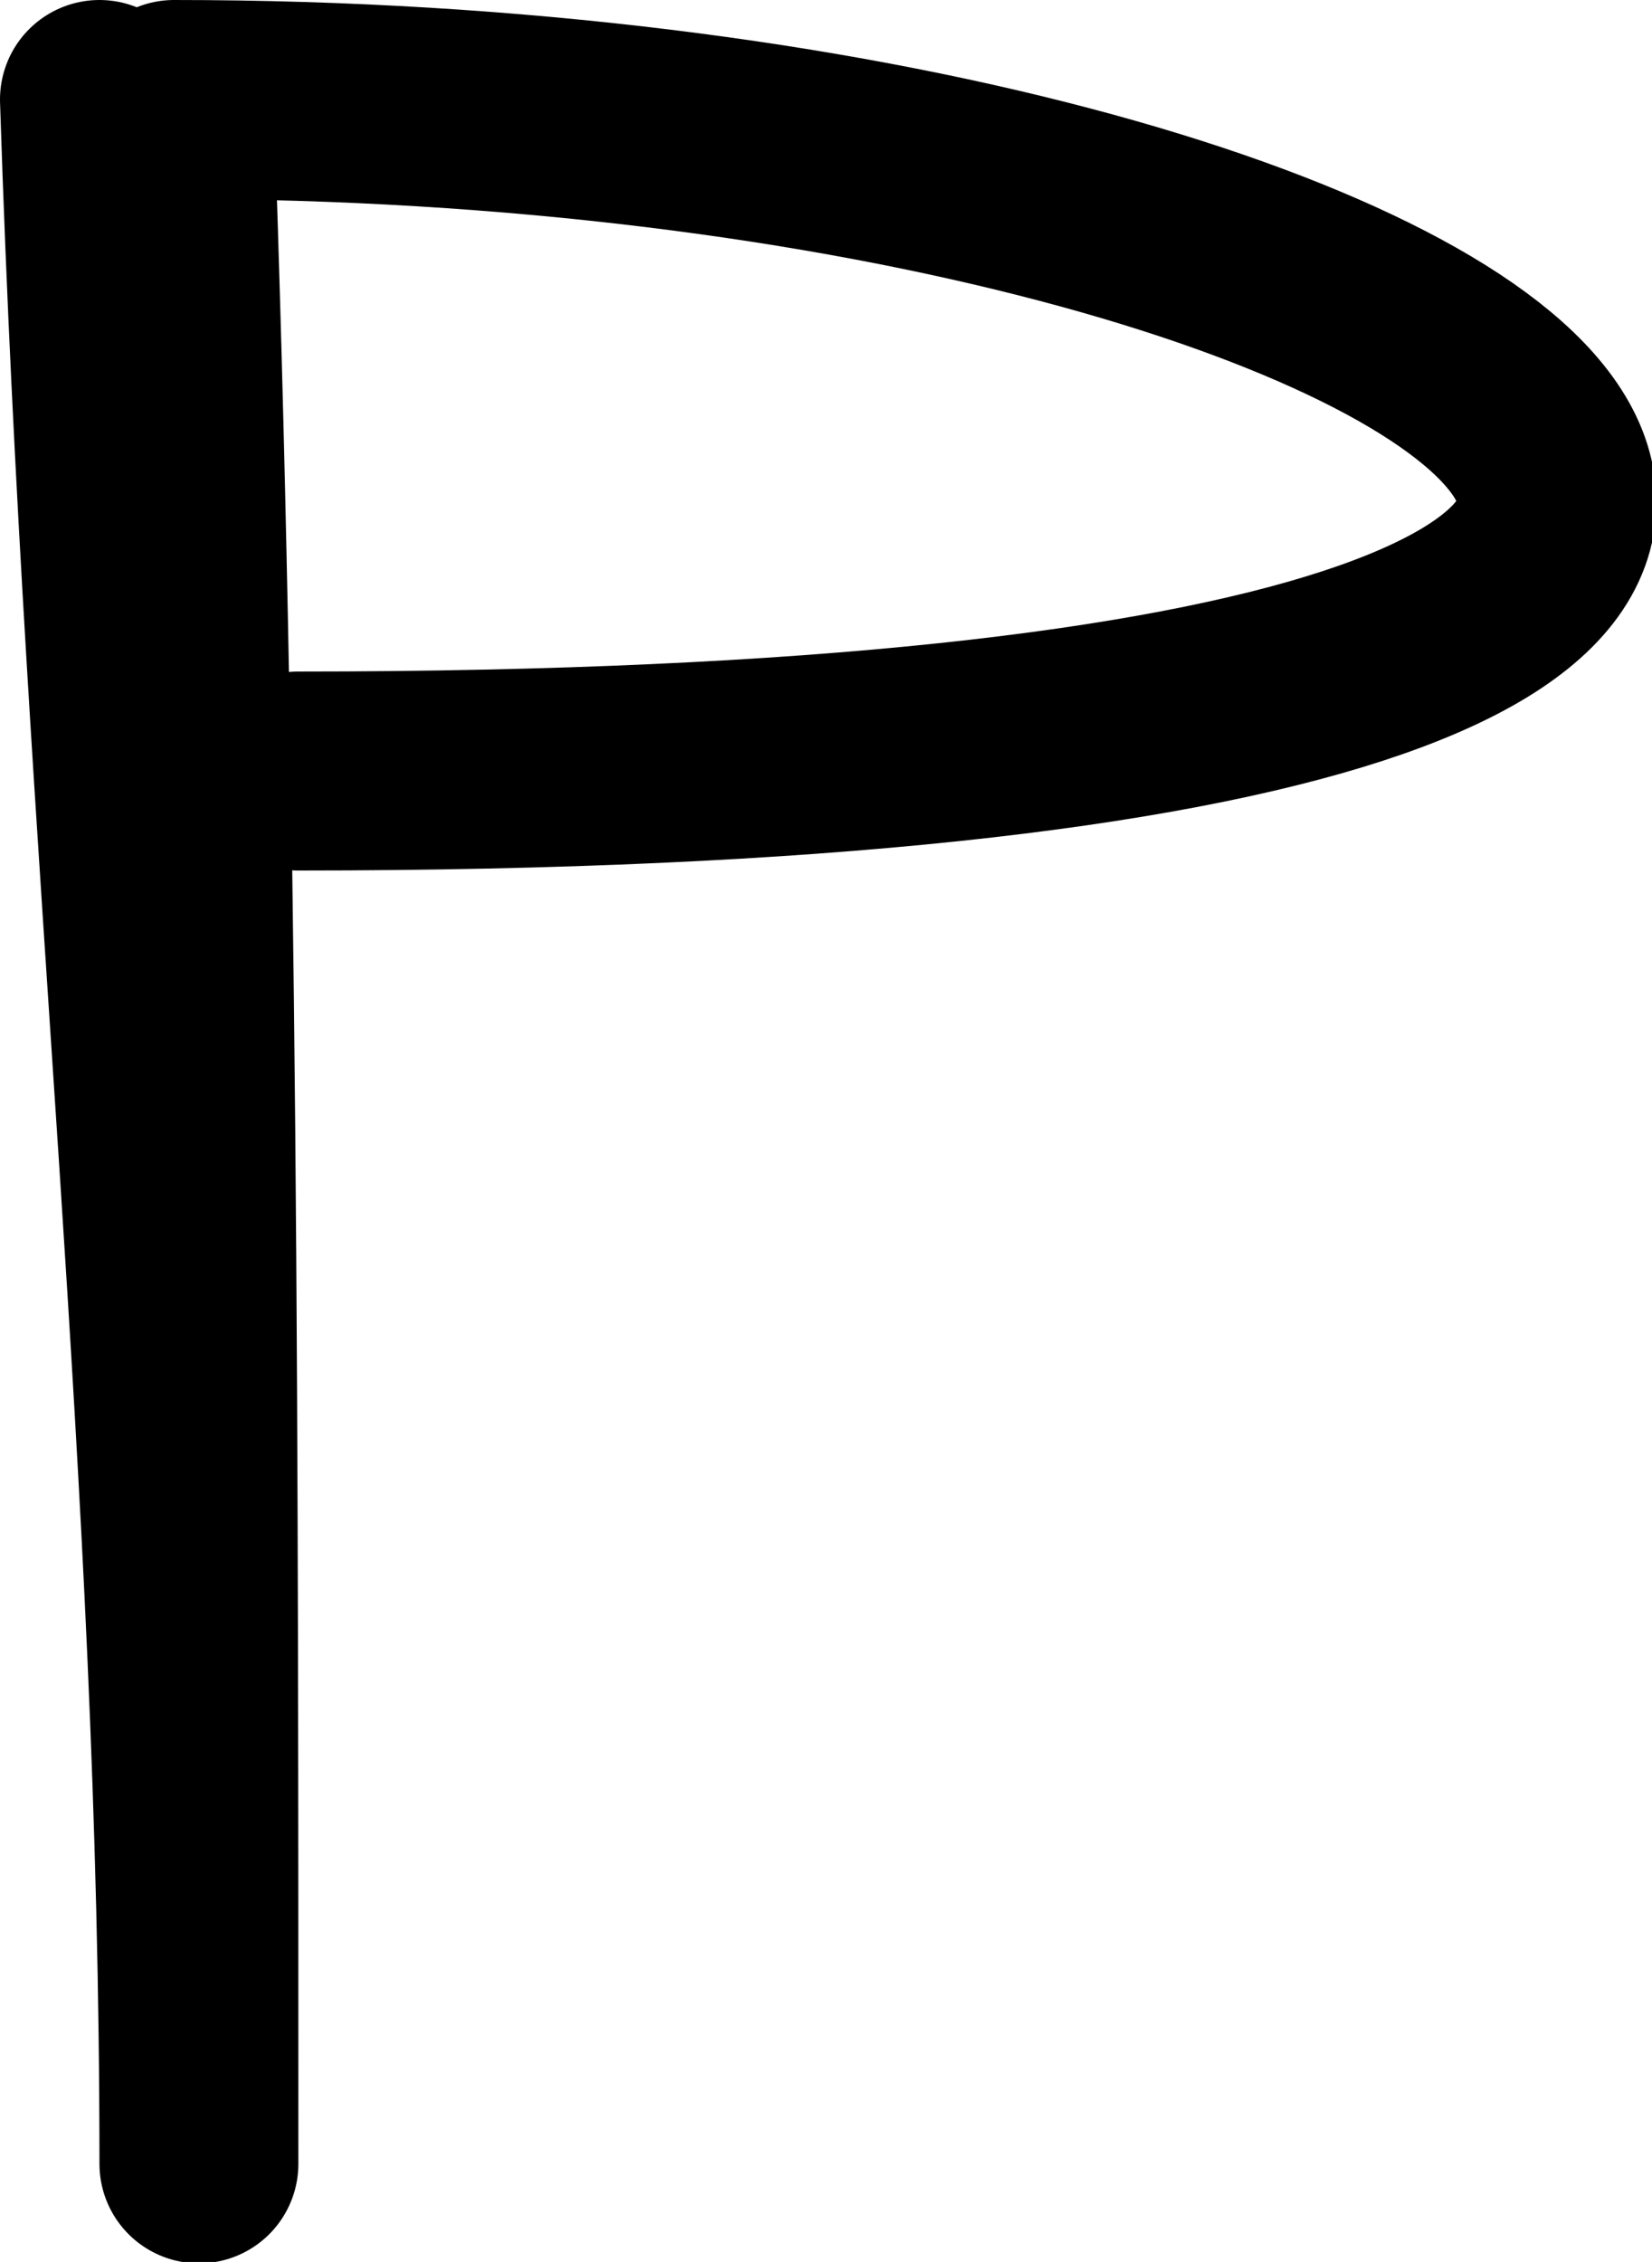
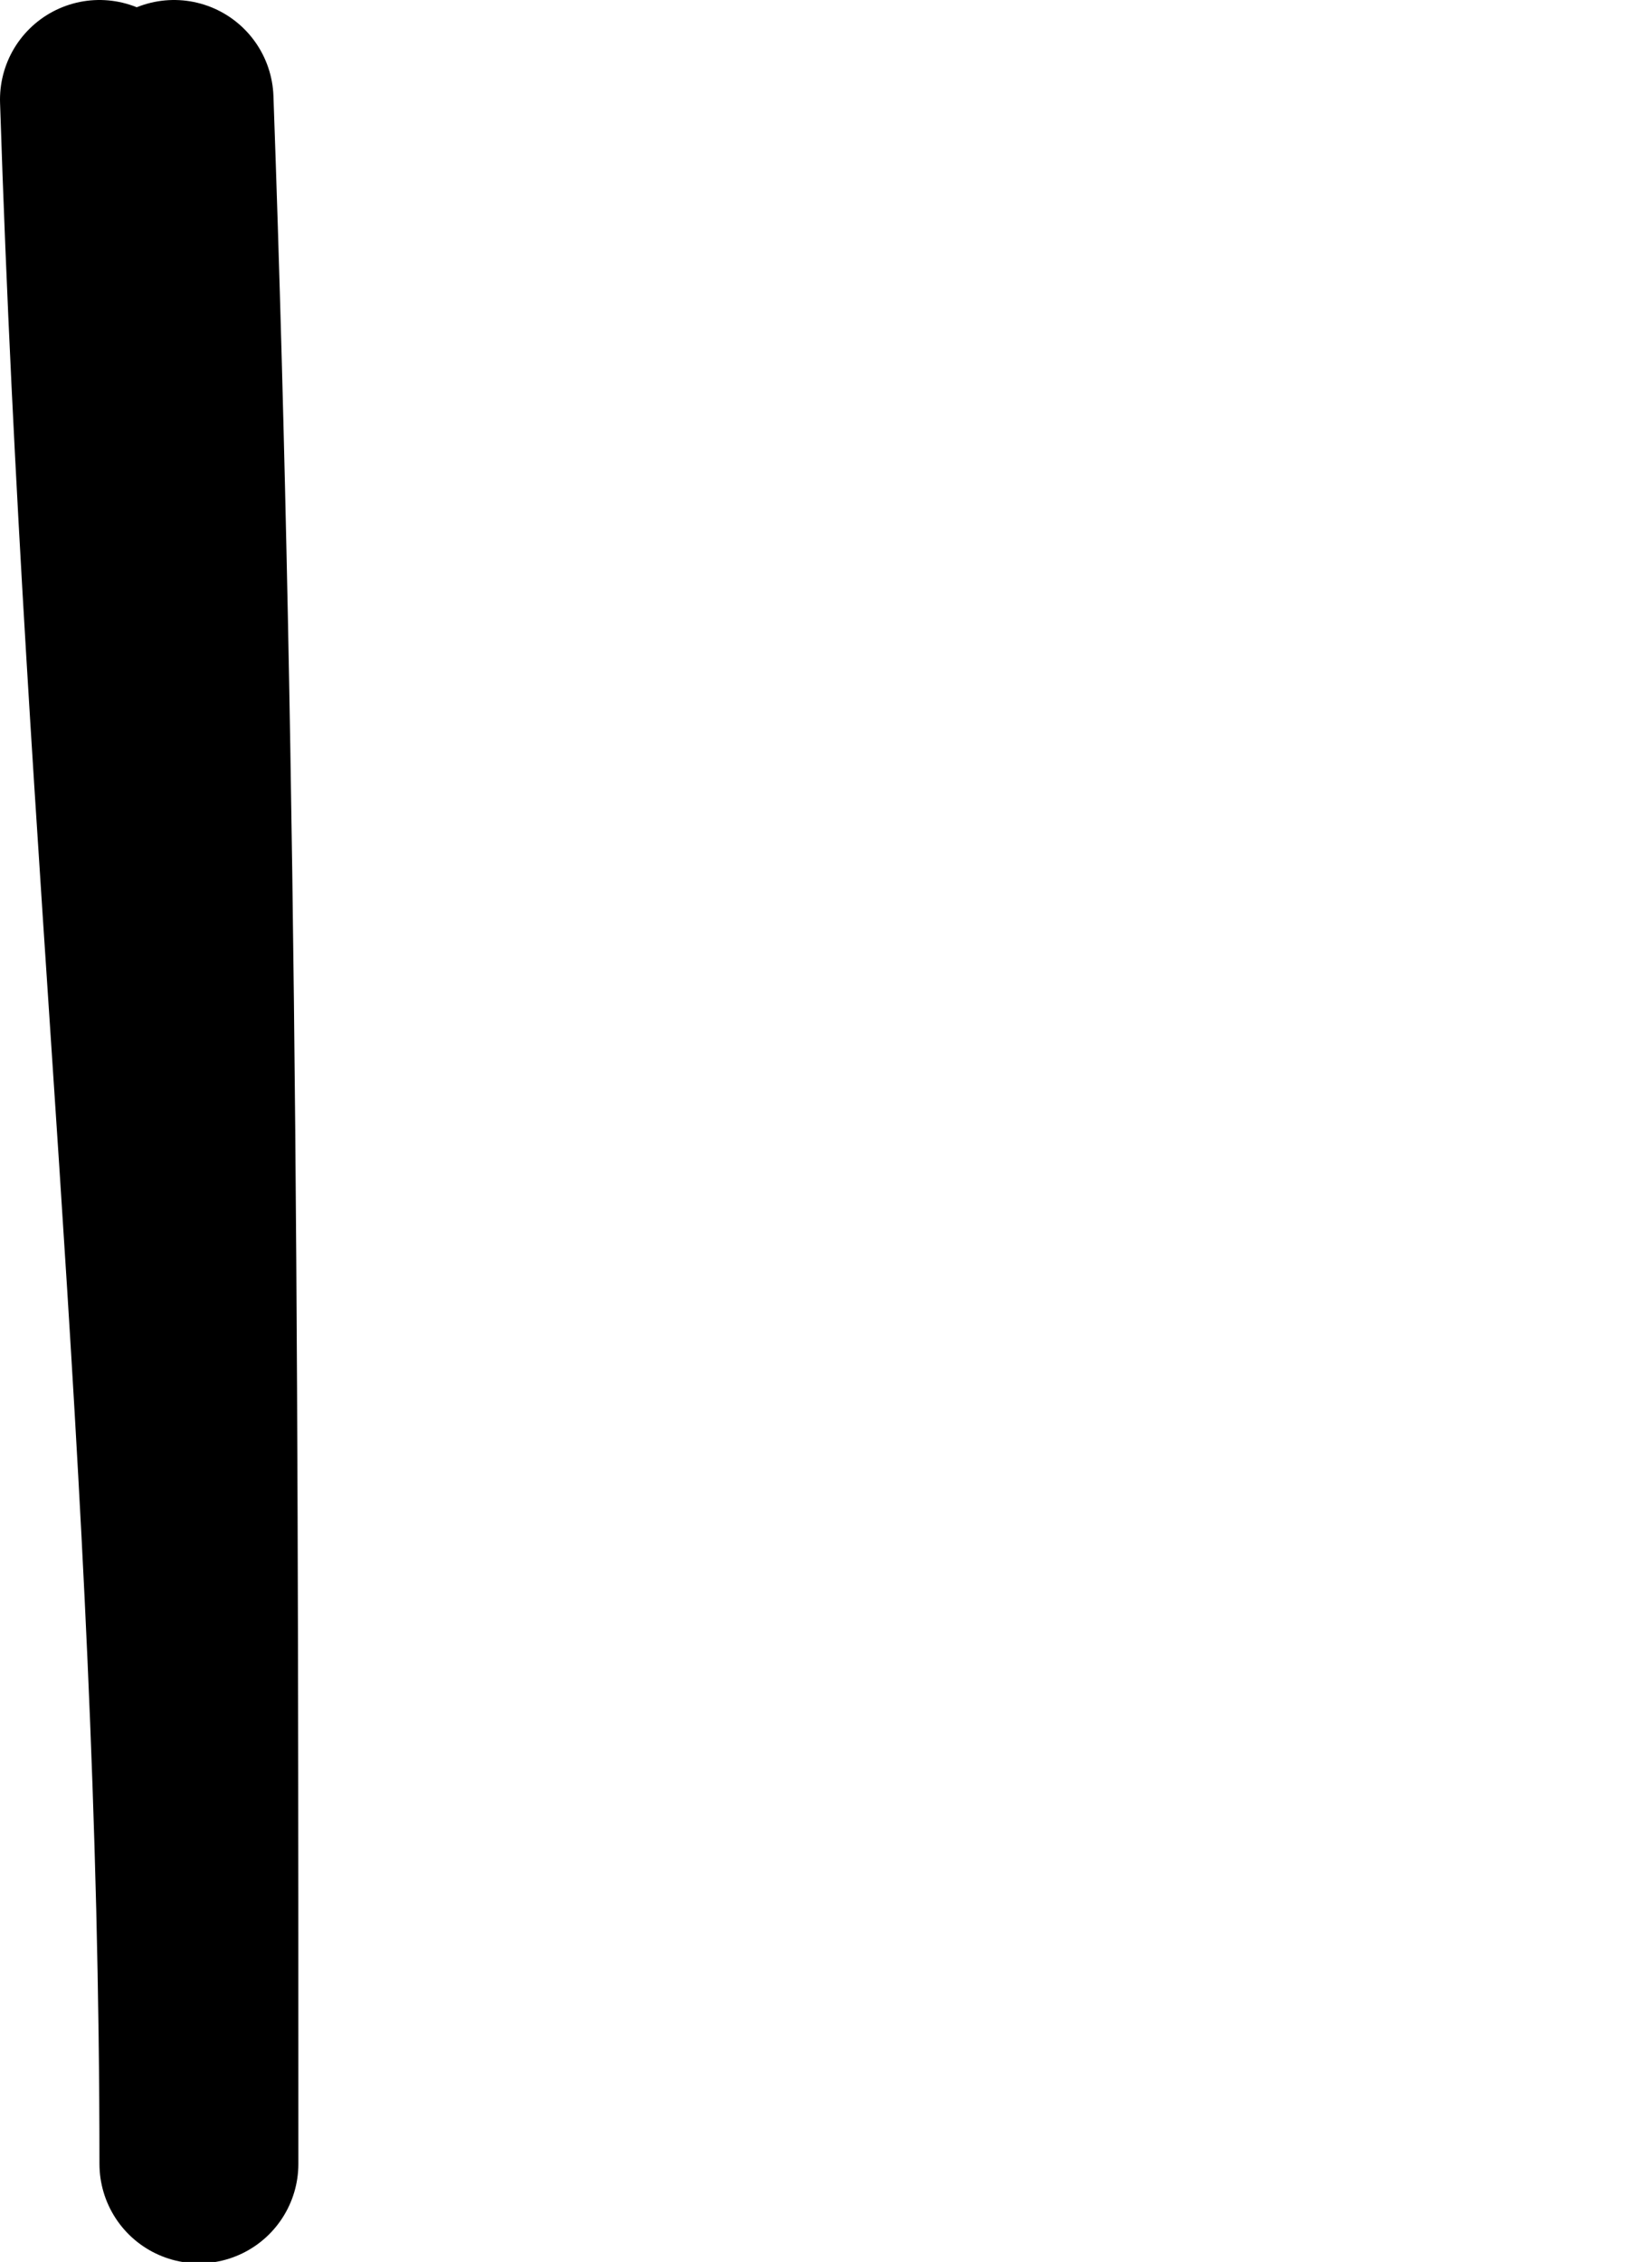
<svg xmlns="http://www.w3.org/2000/svg" width="66.442" height="90.944" version="1.2">
-   <path fill="none" stroke="#000" stroke-linecap="round" stroke-linejoin="round" stroke-width="8" d="M4 4c1 31 4 55 4 83C8 59 8 32 7 4c55 0 89 27 5 27" font-family="'Sans Serif'" font-size="12.5" font-weight="400" />
+   <path fill="none" stroke="#000" stroke-linecap="round" stroke-linejoin="round" stroke-width="8" d="M4 4c1 31 4 55 4 83C8 59 8 32 7 4" font-family="'Sans Serif'" font-size="12.5" font-weight="400" />
</svg>